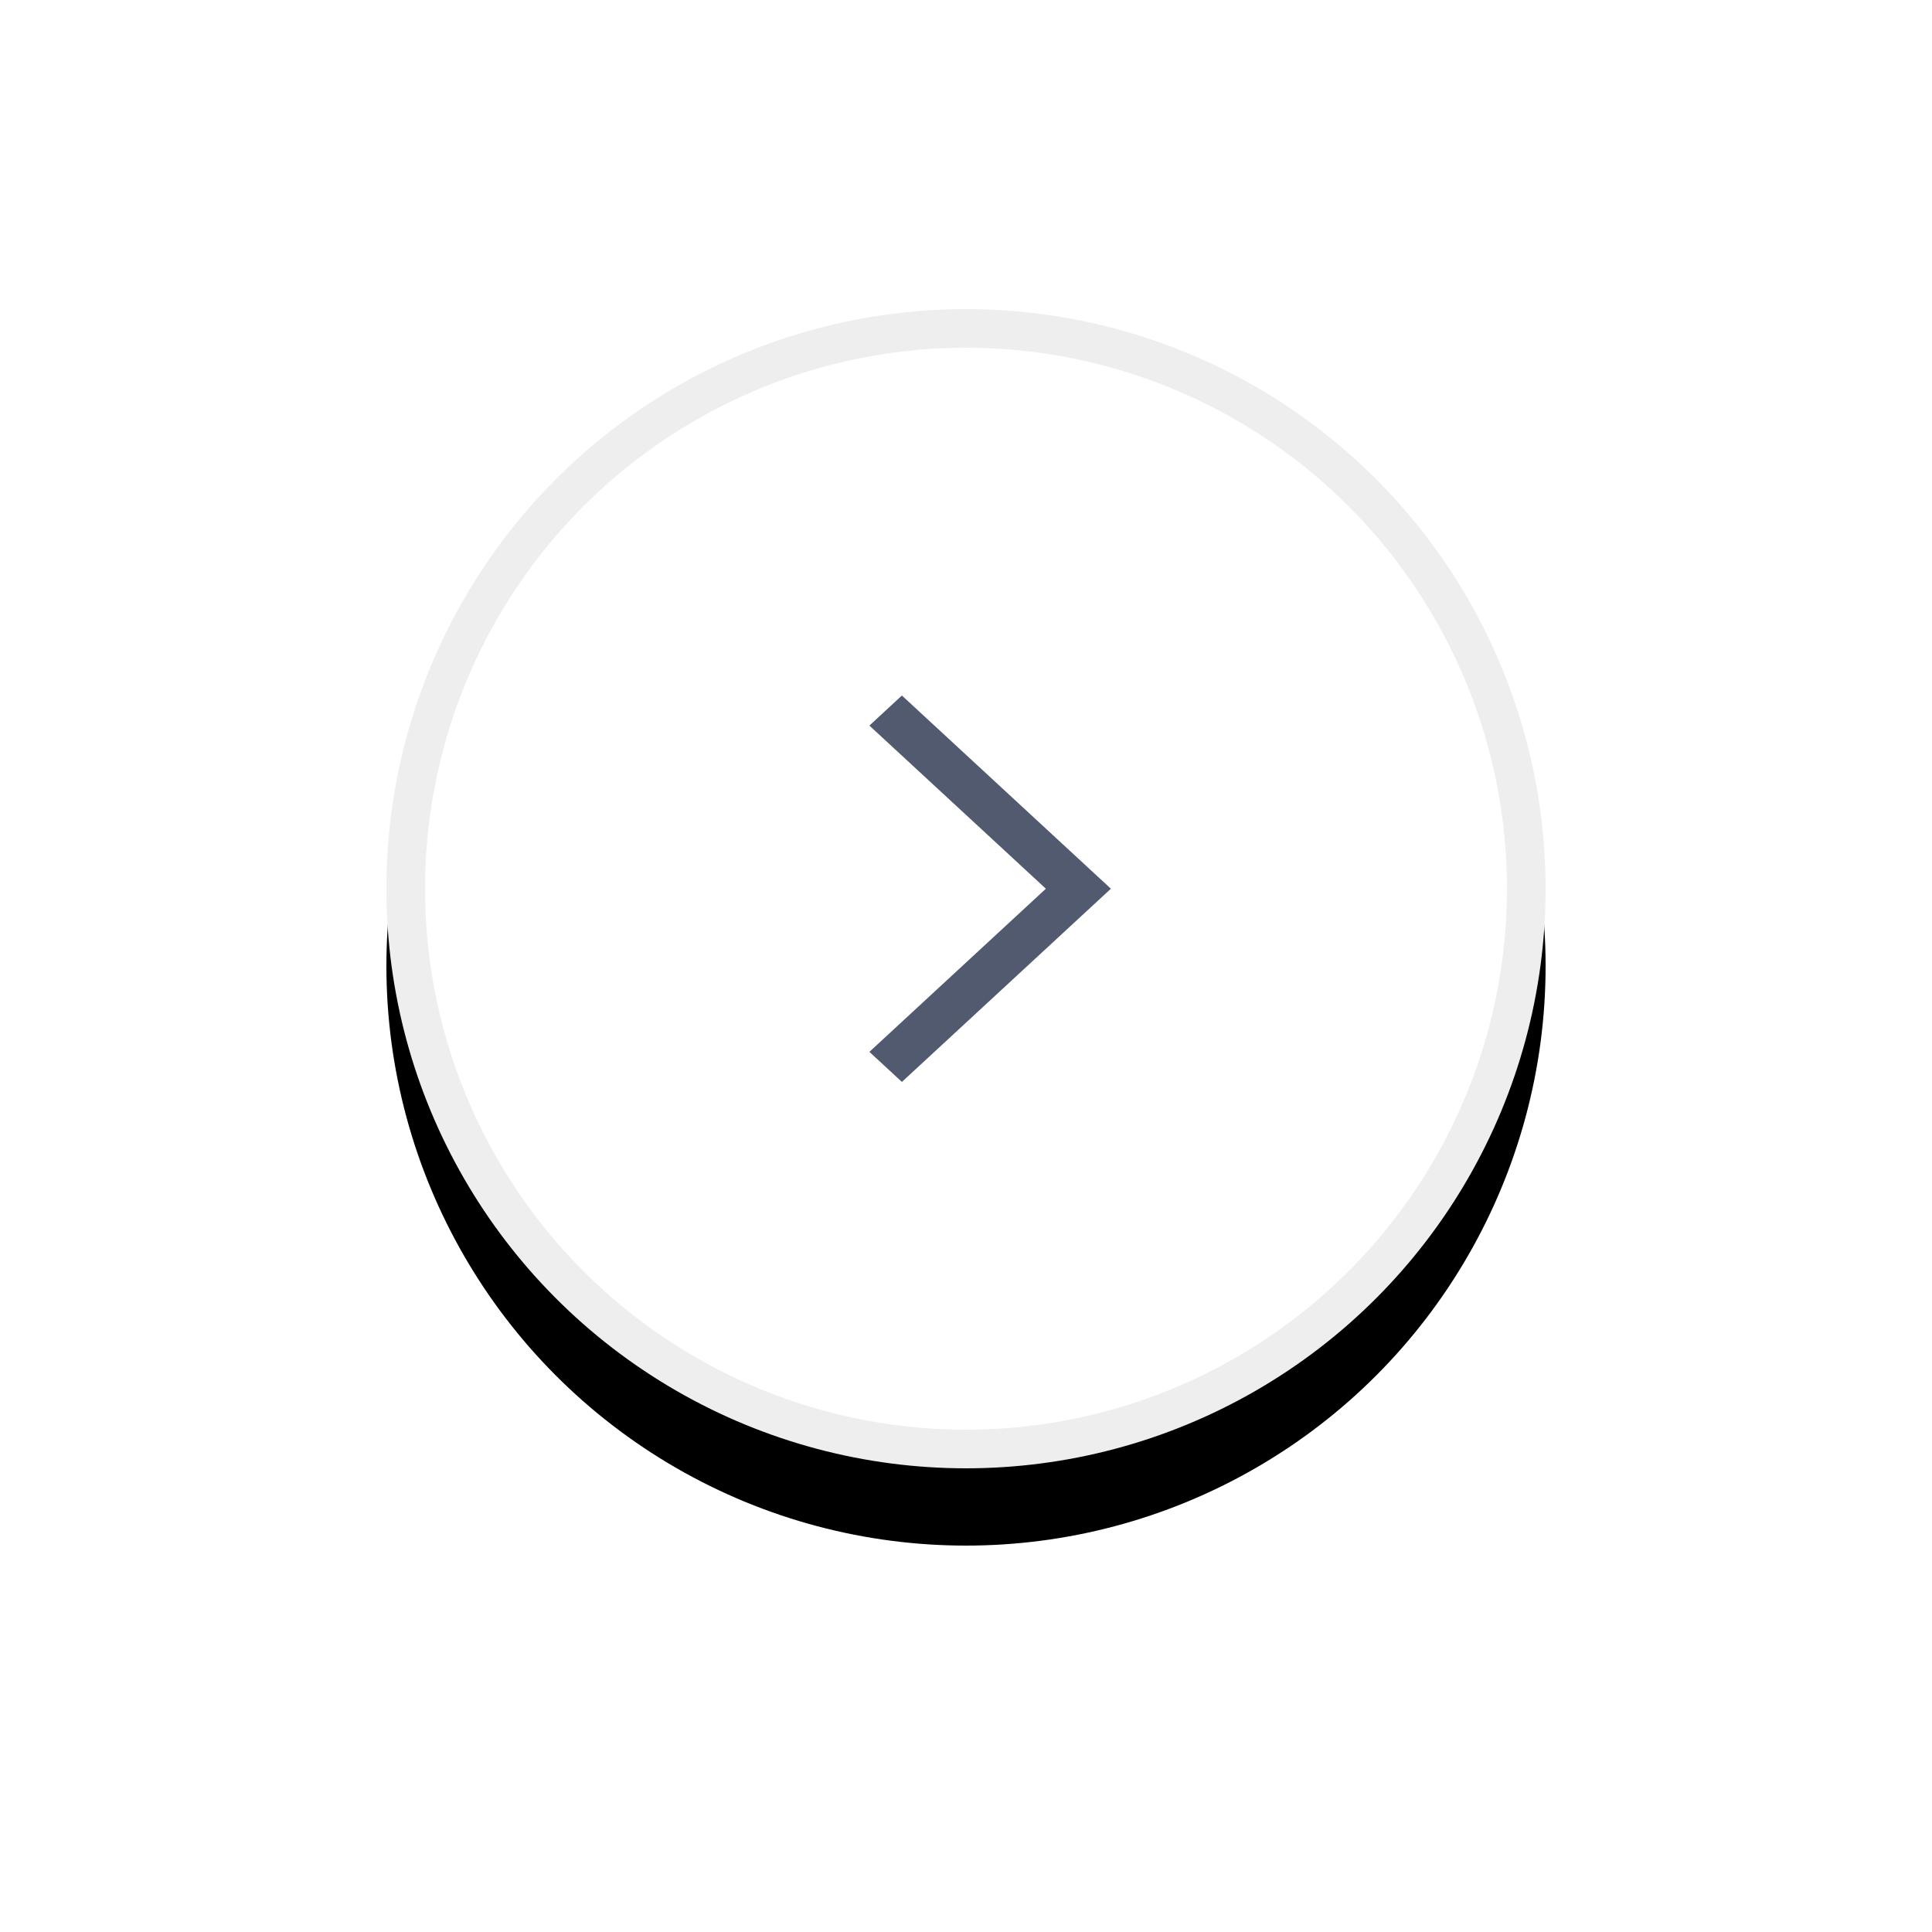
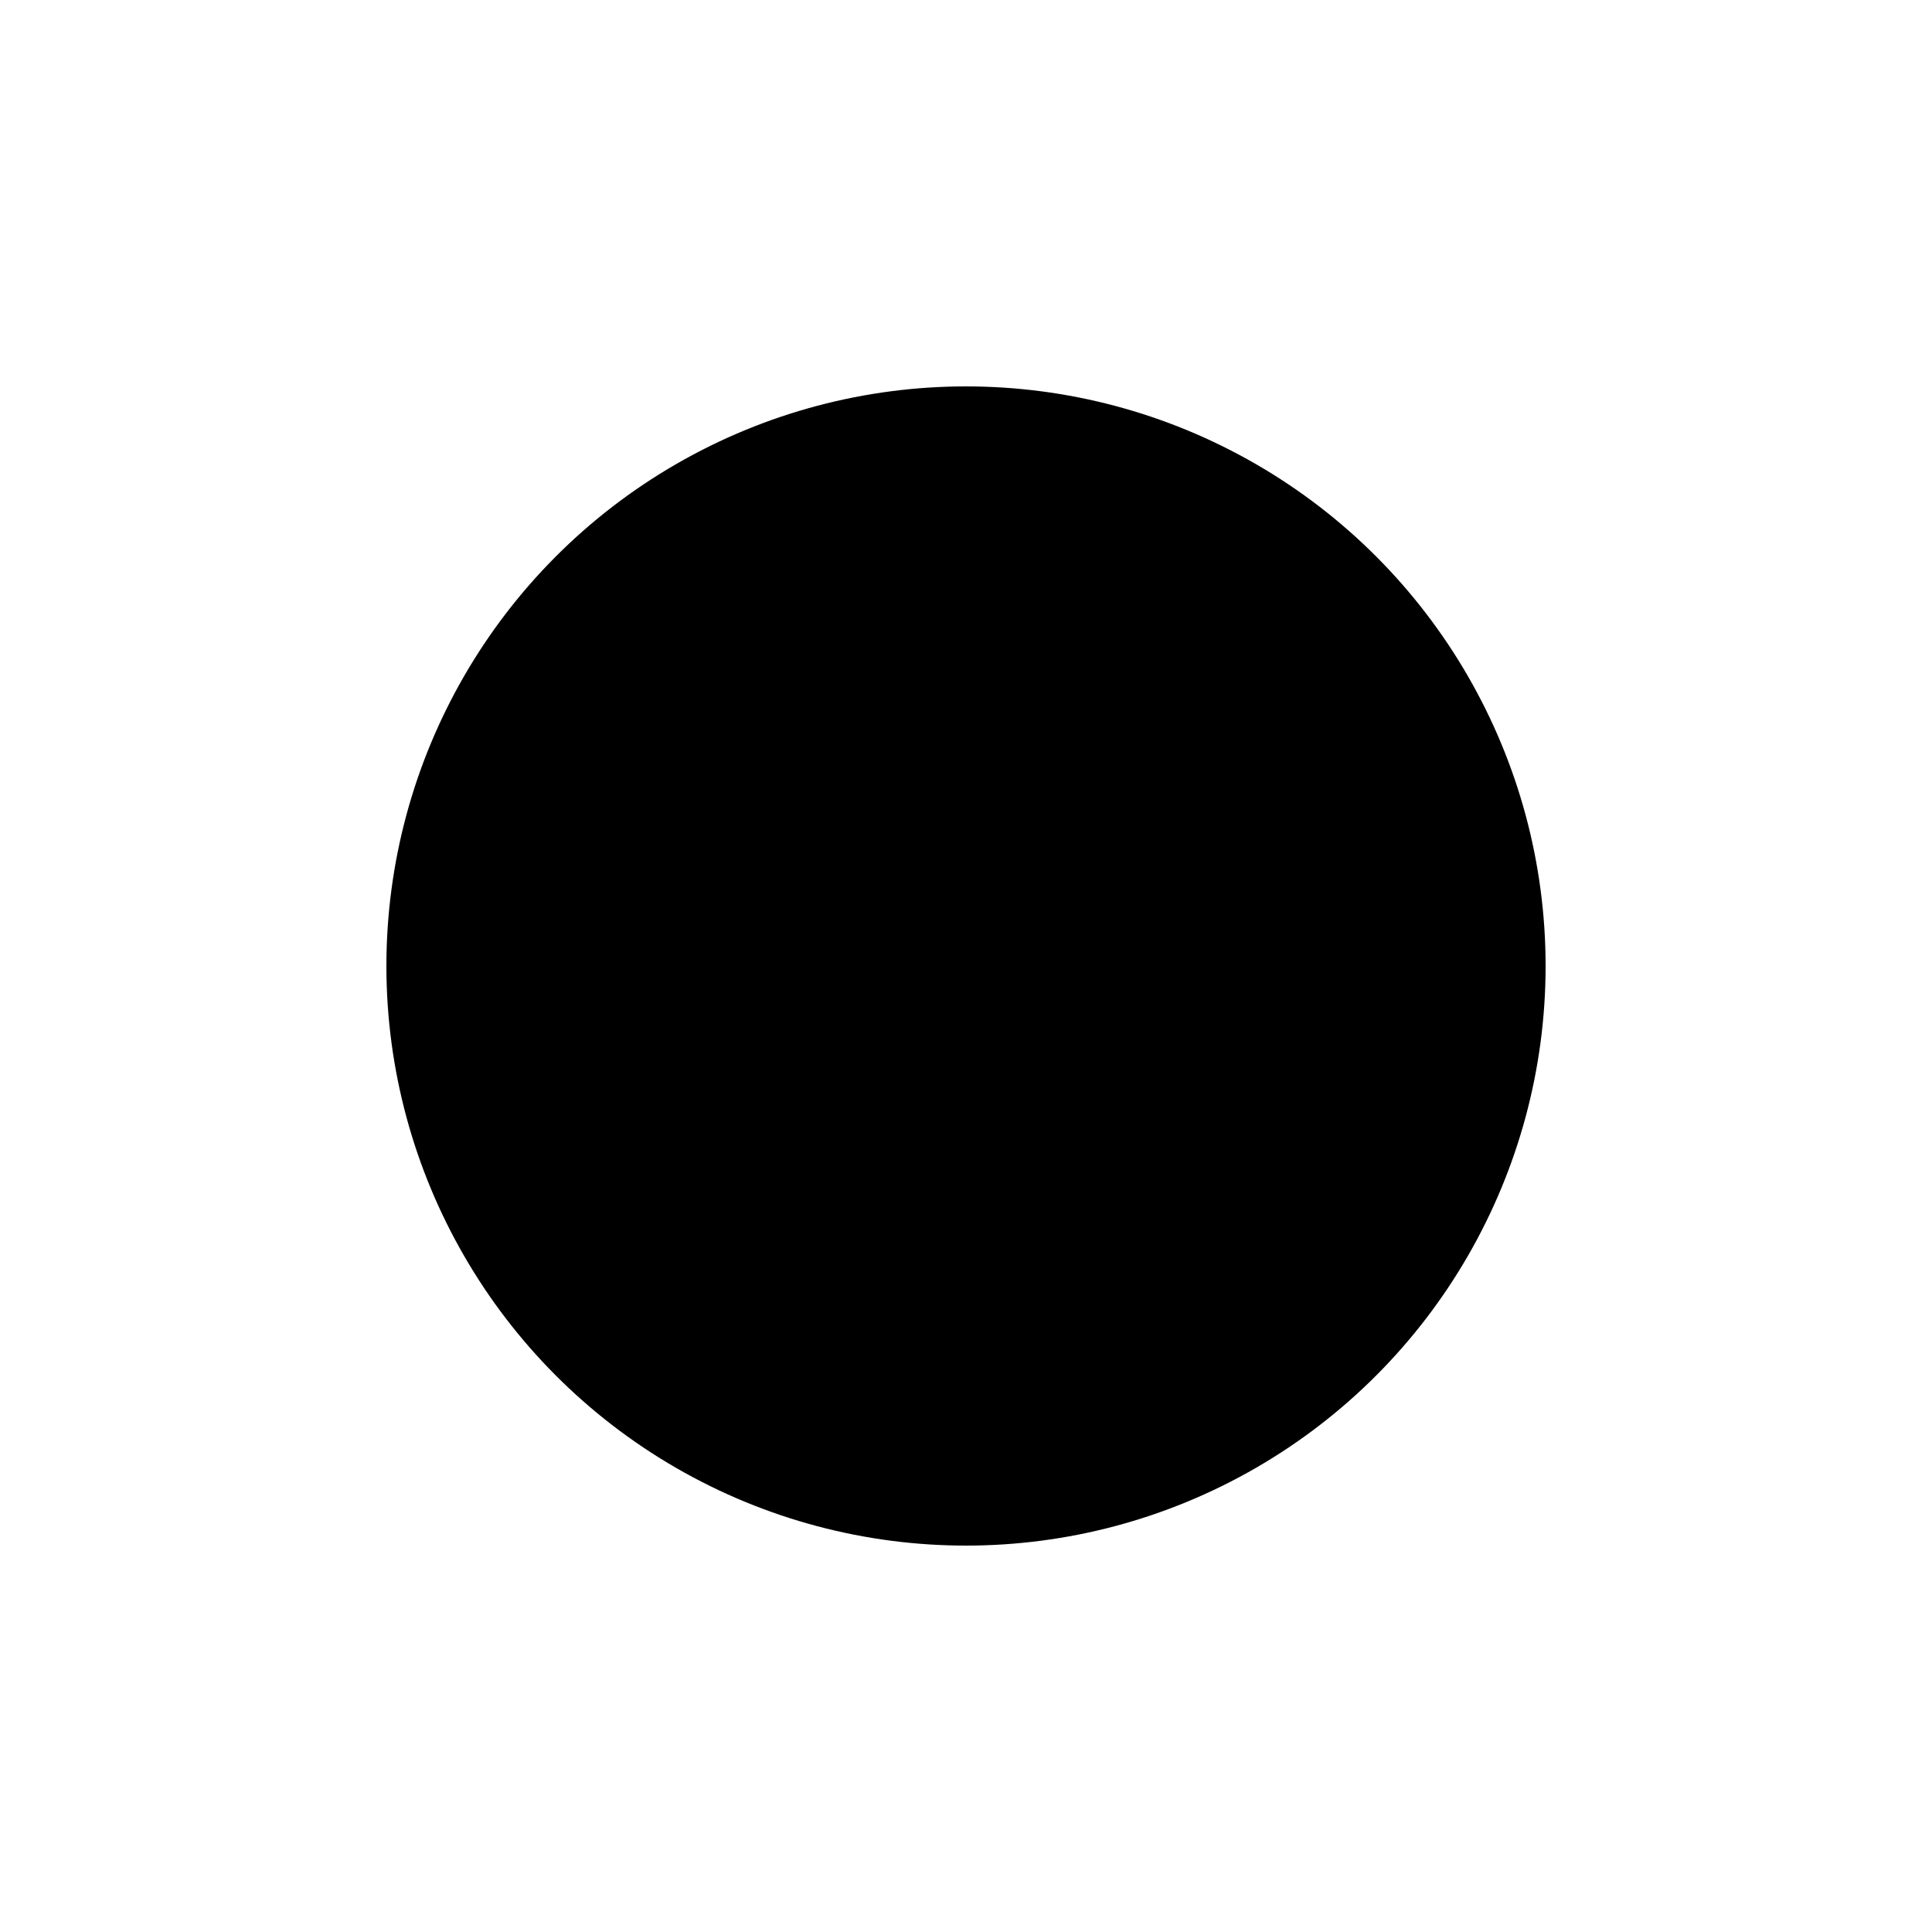
<svg xmlns="http://www.w3.org/2000/svg" xmlns:xlink="http://www.w3.org/1999/xlink" width="50px" height="50px" viewBox="0 0 50 50" version="1.1">
  <title>下一页</title>
  <desc>Created with Sketch.</desc>
  <defs>
    <circle id="path-1" cx="15" cy="15" r="15" />
    <filter x="-53.3%" y="-46.7%" width="206.7%" height="206.7%" filterUnits="objectBoundingBox" id="filter-2">
      <feOffset dx="0" dy="2" in="SourceAlpha" result="shadowOffsetOuter1" />
      <feGaussianBlur stdDeviation="5" in="shadowOffsetOuter1" result="shadowBlurOuter1" />
      <feComposite in="shadowBlurOuter1" in2="SourceAlpha" operator="out" result="shadowBlurOuter1" />
      <feColorMatrix values="0 0 0 0 0   0 0 0 0 0   0 0 0 0 0  0 0 0 0.1 0" type="matrix" in="shadowBlurOuter1" />
    </filter>
  </defs>
  <g id="页面-1" stroke="none" stroke-width="1" fill="none" fill-rule="evenodd">
    <g id="A_03荣誉奖项-HONOR" transform="translate(-1519, -2354)">
      <g id="荣誉奖项" transform="translate(0, 1678)">
        <g id="小图" transform="translate(0, 647)">
          <g id="下一页" transform="translate(1529, 37)">
            <g id="椭圆形">
              <use fill="black" fill-opacity="1" filter="url(#filter-2)" xlink:href="#path-1" />
-               <circle stroke="#EEEEEE" stroke-width="1" stroke-linejoin="square" fill="#FFFFFF" fill-rule="evenodd" cx="15" cy="15" r="14.5" />
            </g>
            <g id="箭头" transform="translate(12.5, 10)" fill="#515A6E" fill-rule="nonzero">
-               <polygon id="路径" points="6.25 5 0.841 10 0 9.222 4.567 5 0 0.778 0.841 0" />
-             </g>
+               </g>
          </g>
        </g>
      </g>
    </g>
  </g>
</svg>